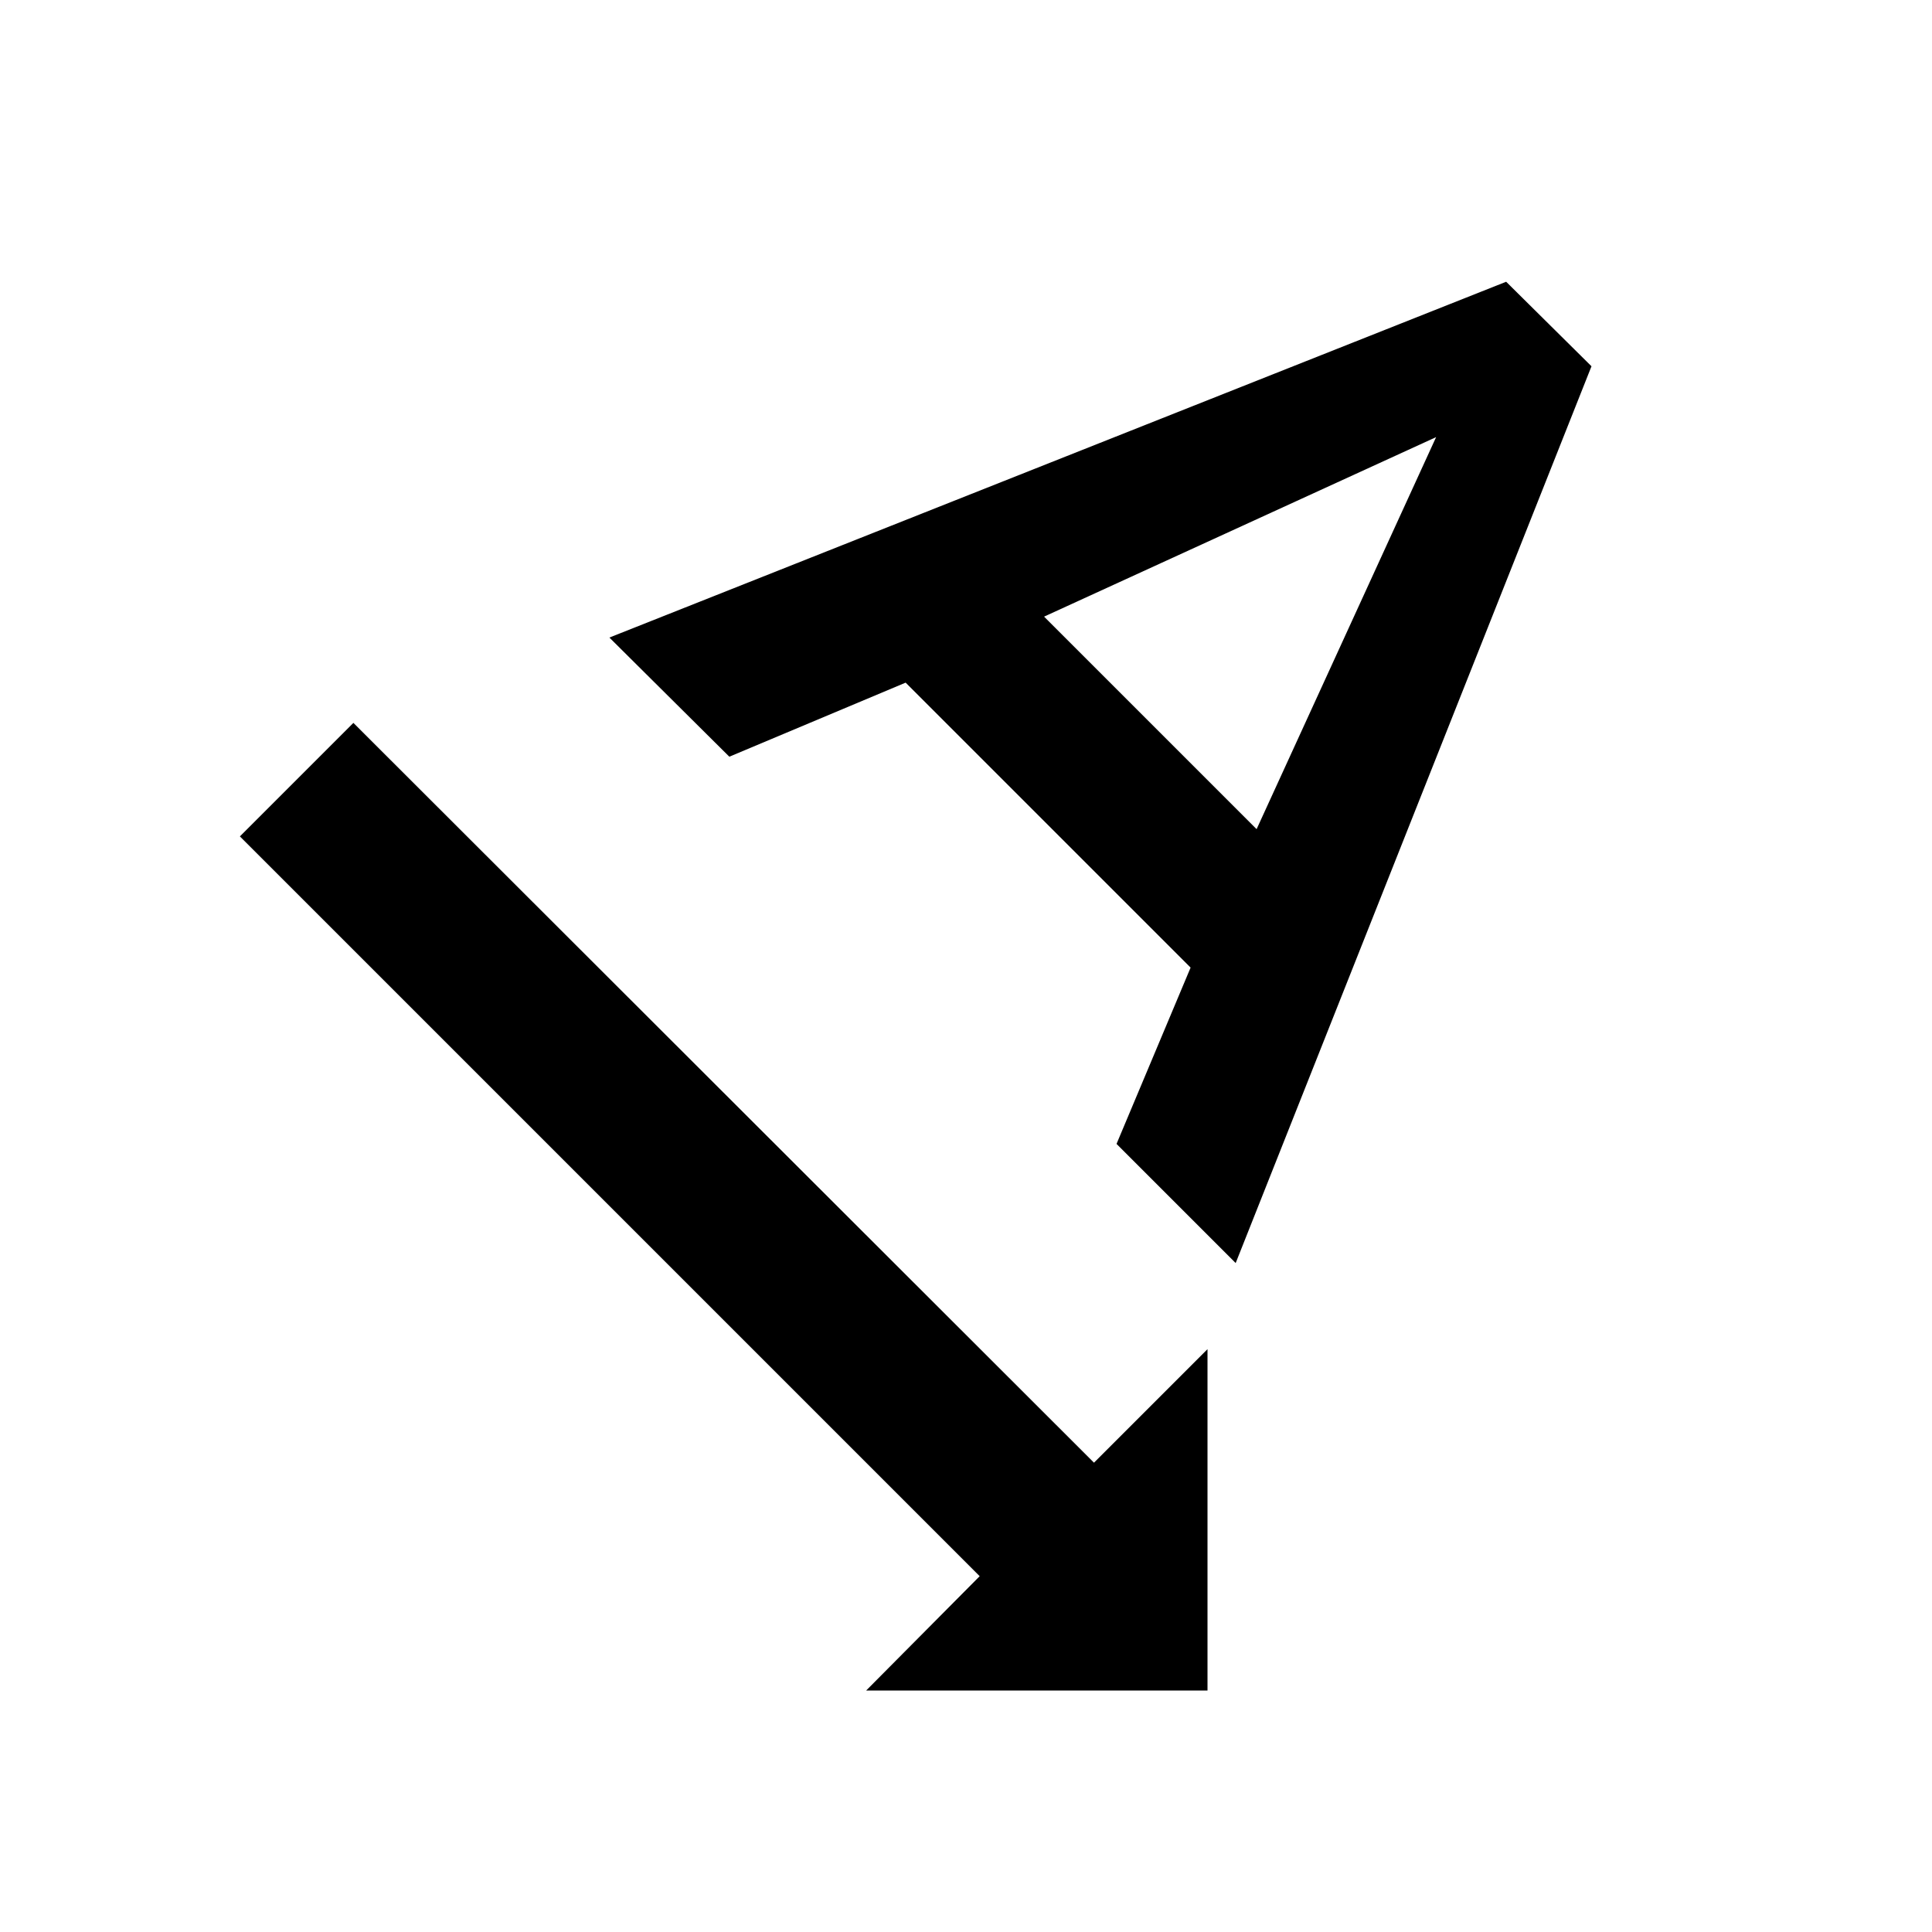
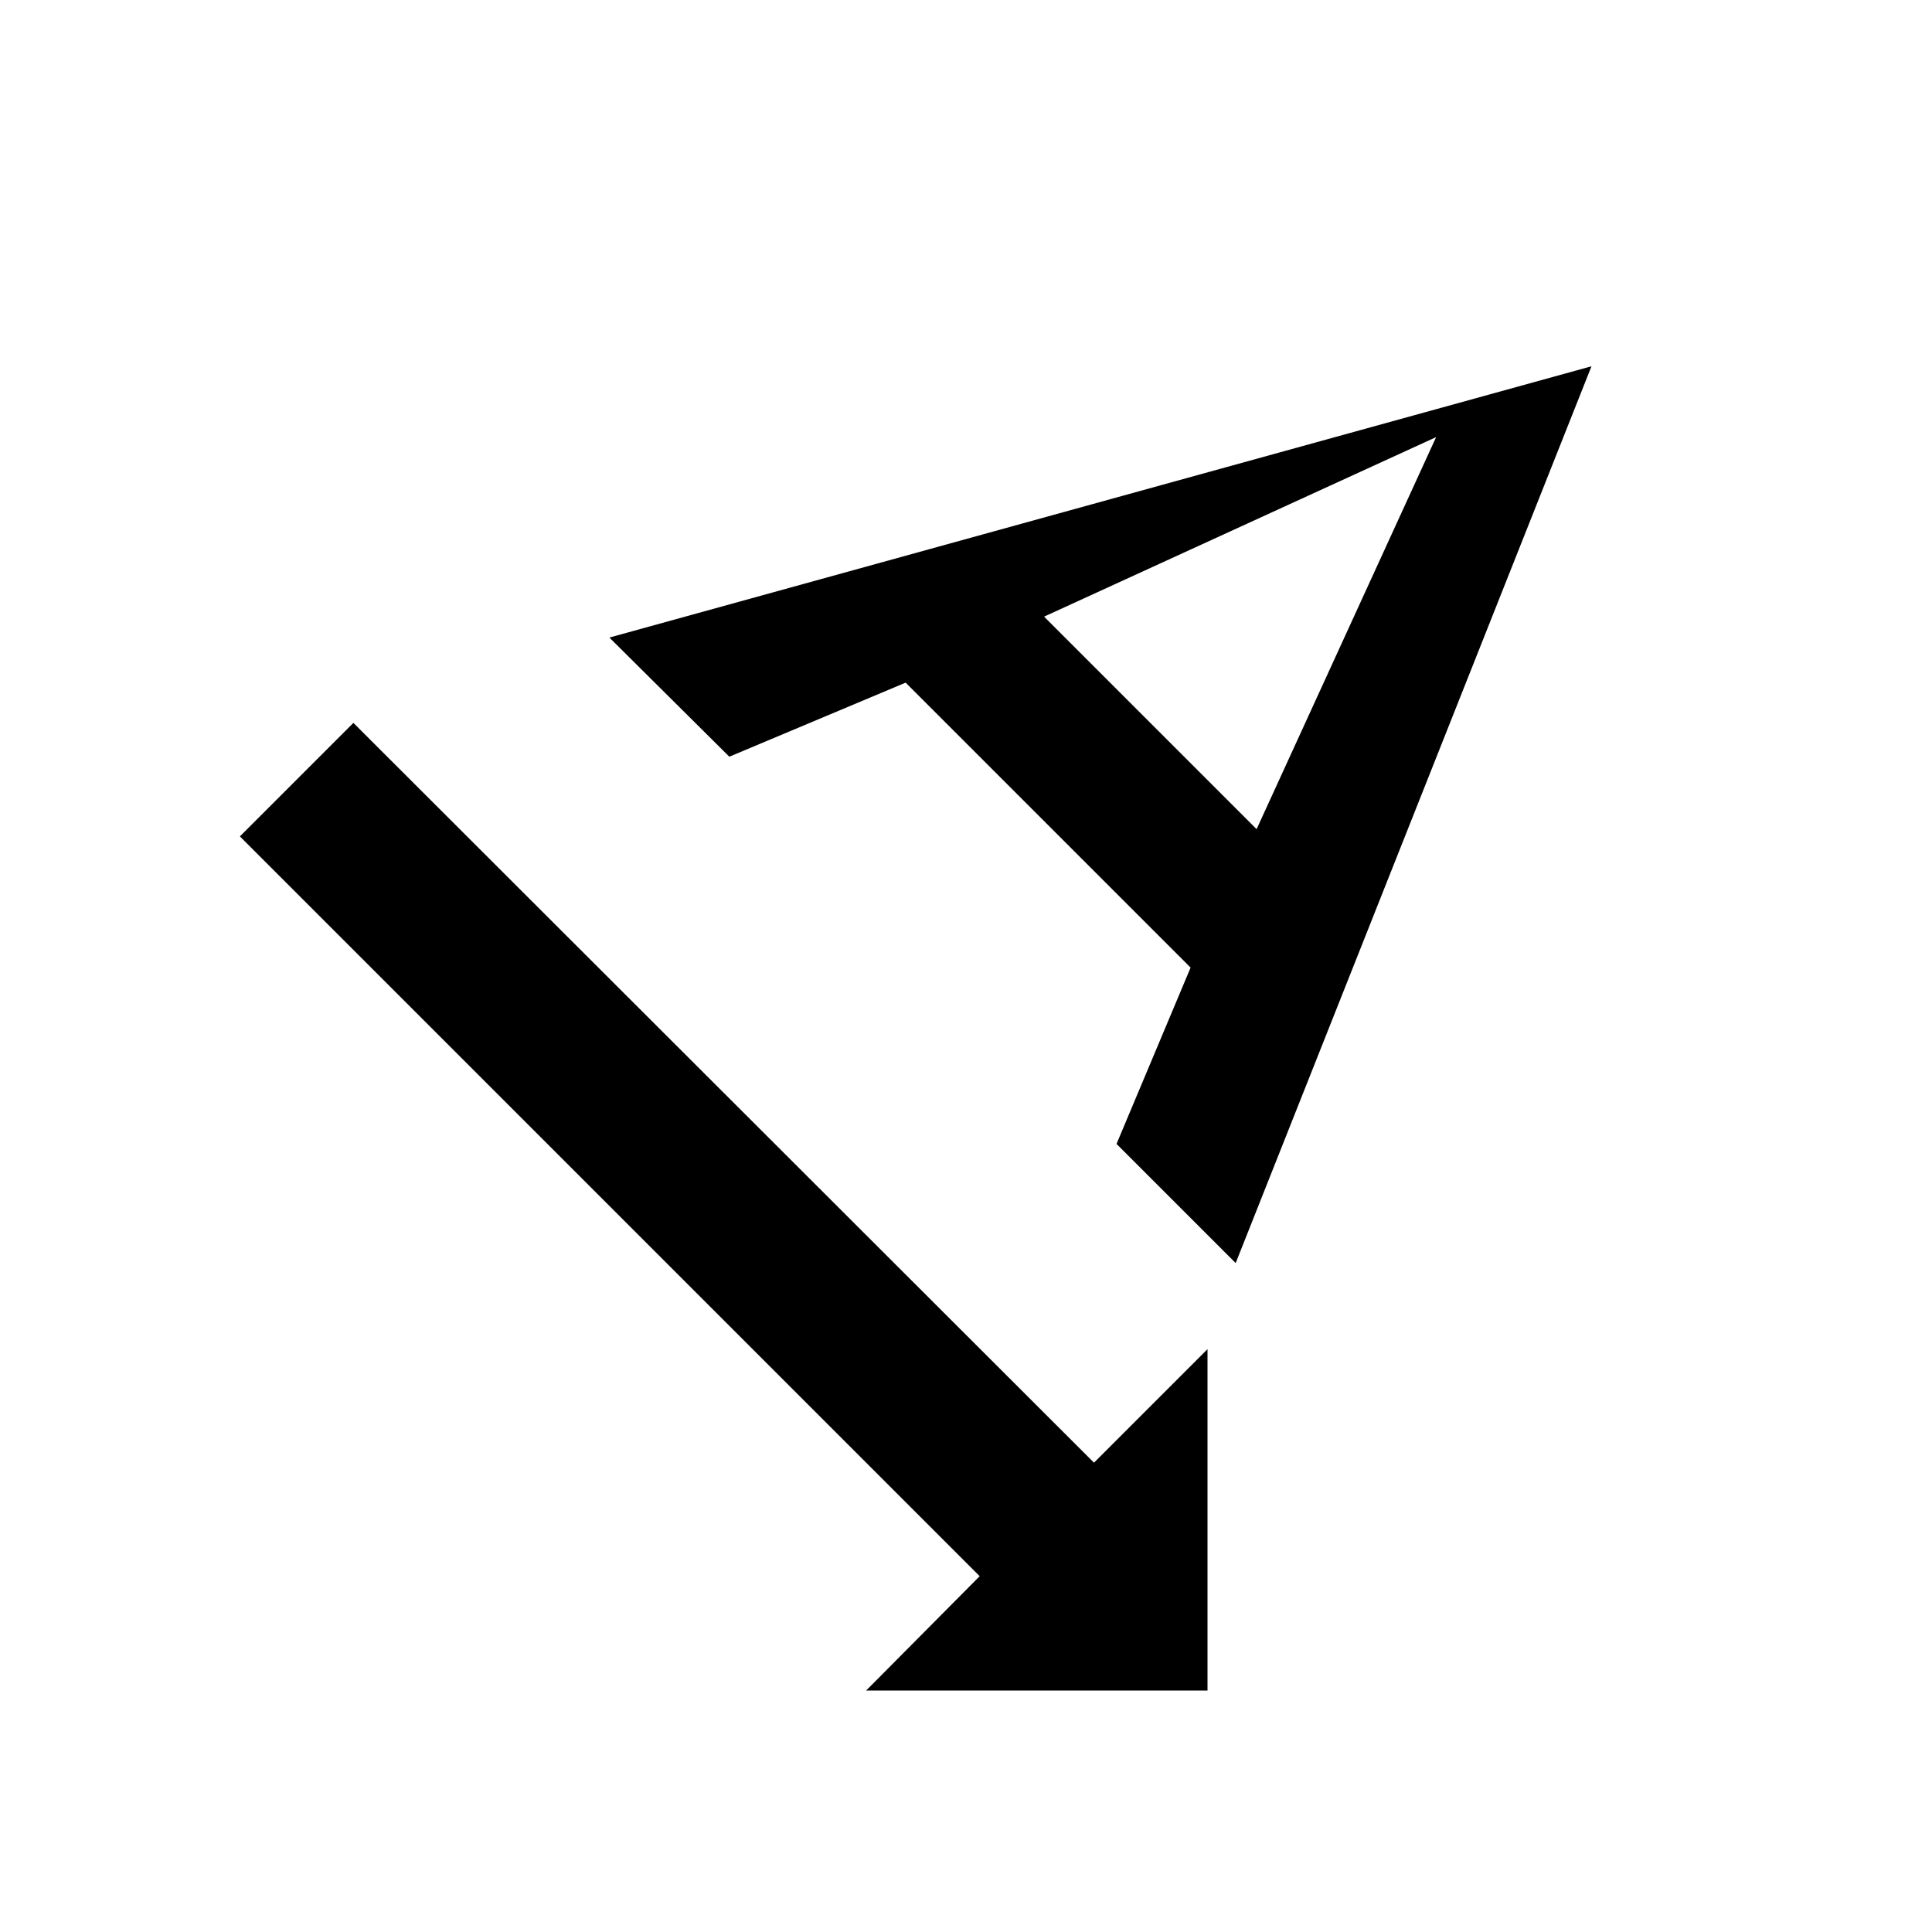
<svg xmlns="http://www.w3.org/2000/svg" width="24" height="24" viewBox="0 0 24 24">
-   <path d="M15 21v-4.24l-1.41 1.41l-9.2-9.19l-1.41 1.41l9.19 9.19L10.76 21H15zM11.25 8.48l3.54 3.54l-.92 2.19l1.48 1.48l4.42-11.14l-1.06-1.05L7.57 7.92L9.06 9.4l2.19-.92zm6.59-3.05l-2.23 4.87l-2.64-2.64l4.87-2.23z" />
+   <path d="M15 21v-4.24l-1.41 1.41l-9.2-9.19l-1.41 1.41l9.19 9.19L10.76 21H15zM11.25 8.48l3.54 3.54l-.92 2.19l1.48 1.48l4.42-11.14L7.57 7.92L9.06 9.4l2.19-.92zm6.59-3.05l-2.23 4.87l-2.64-2.64l4.87-2.23z" />
</svg>